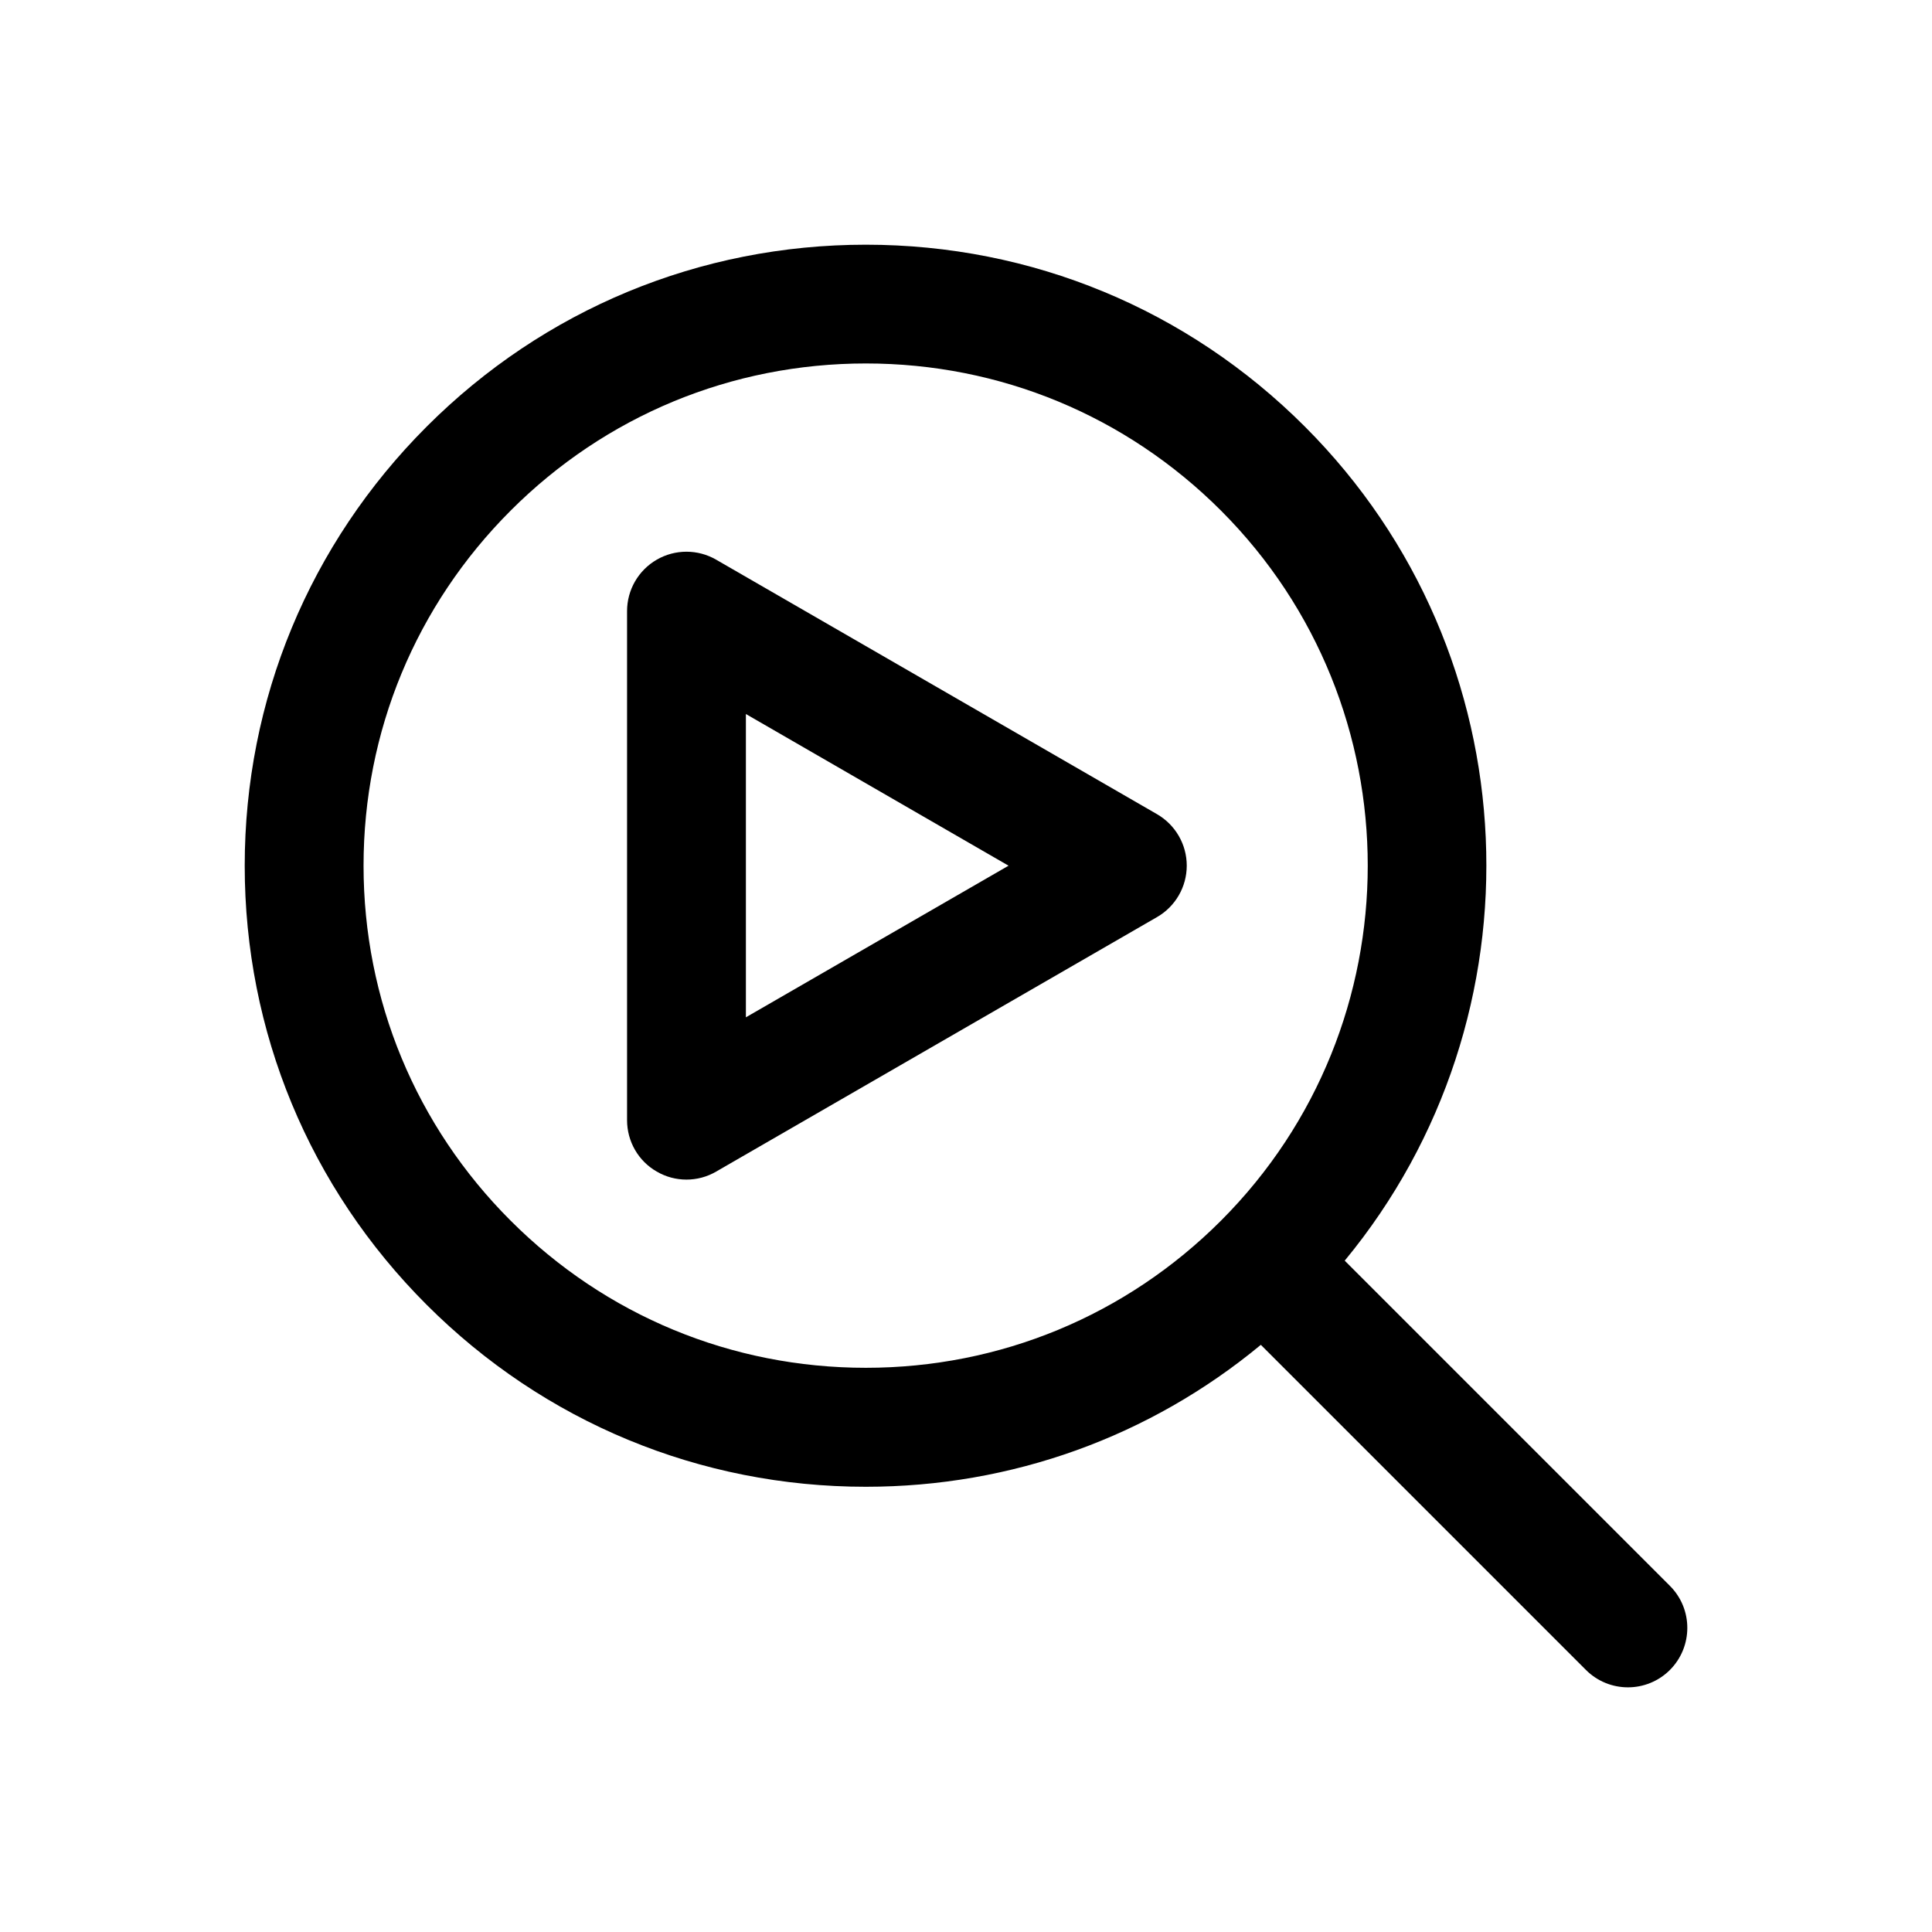
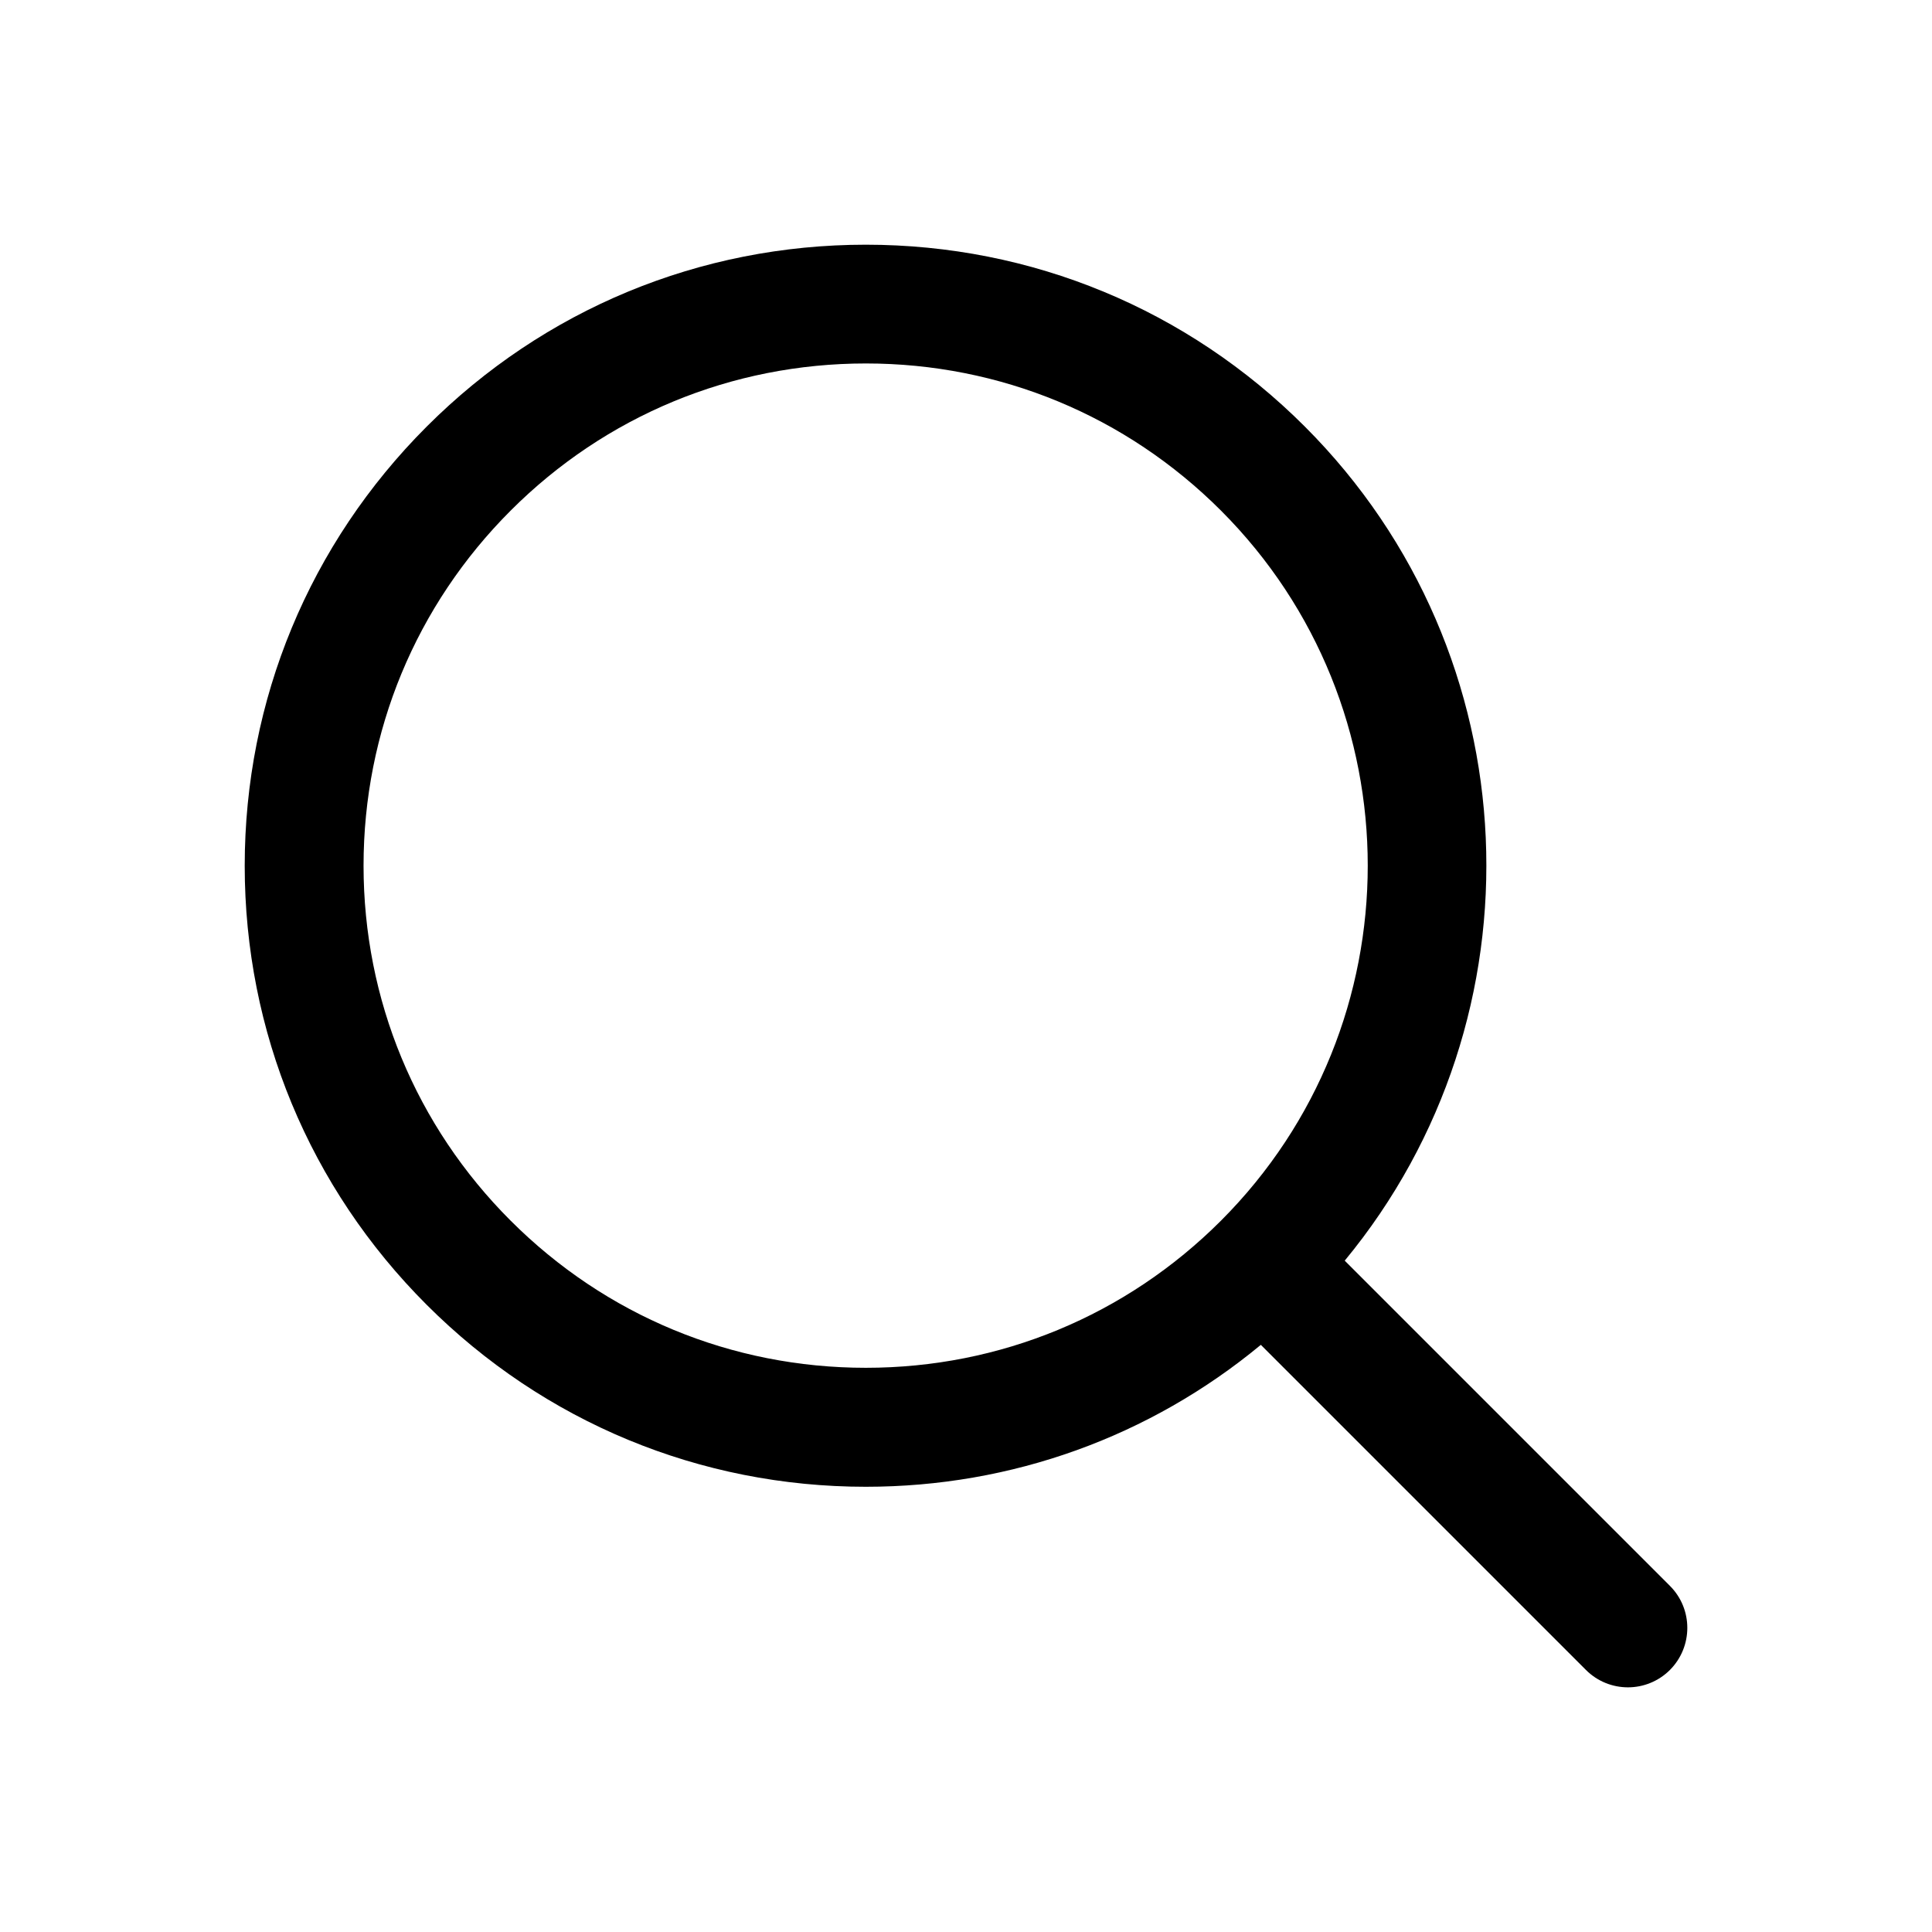
<svg xmlns="http://www.w3.org/2000/svg" fill="#000000" width="800px" height="800px" version="1.1" viewBox="144 144 512 512">
  <g>
    <path d="m586.55 564.27-86.184-86.184c53.34-64.582 49.844-160.62-10.562-221.03-31.078-31.094-72.406-48.207-116.36-48.207-43.961 0-85.289 17.113-116.37 48.207s-48.223 72.422-48.223 116.38 17.129 85.27 48.223 116.35c31.094 31.094 72.422 48.223 116.38 48.223 38.668 0 75.273-13.273 104.68-37.613l86.152 86.152c3.07 3.07 7.102 4.613 11.133 4.613s8.062-1.543 11.133-4.613c6.137-6.168 6.137-16.137-0.004-22.273zm-307.21-96.766c-25.145-25.129-38.996-58.551-38.996-94.086 0-35.551 13.855-68.977 38.996-94.117 25.145-25.145 58.566-38.98 94.117-38.98s68.957 13.84 94.102 38.98c51.875 51.891 51.875 136.31 0 188.2-25.145 25.145-58.551 38.98-94.102 38.98-35.551 0.004-68.973-13.836-94.117-38.98z" />
-     <path d="m450.63 359.77-116.84-67.449c-4.863-2.816-10.879-2.816-15.742 0-4.879 2.816-7.871 8.016-7.871 13.633v134.91c0 5.621 2.992 10.832 7.871 13.617 2.426 1.418 5.148 2.125 7.871 2.125 2.723 0 5.449-0.707 7.871-2.125l116.84-67.449c4.879-2.816 7.871-8.016 7.871-13.633 0-5.617-3.008-10.812-7.871-13.629zm-108.96 53.828v-80.375l69.605 40.195z" />
  </g>
</svg>